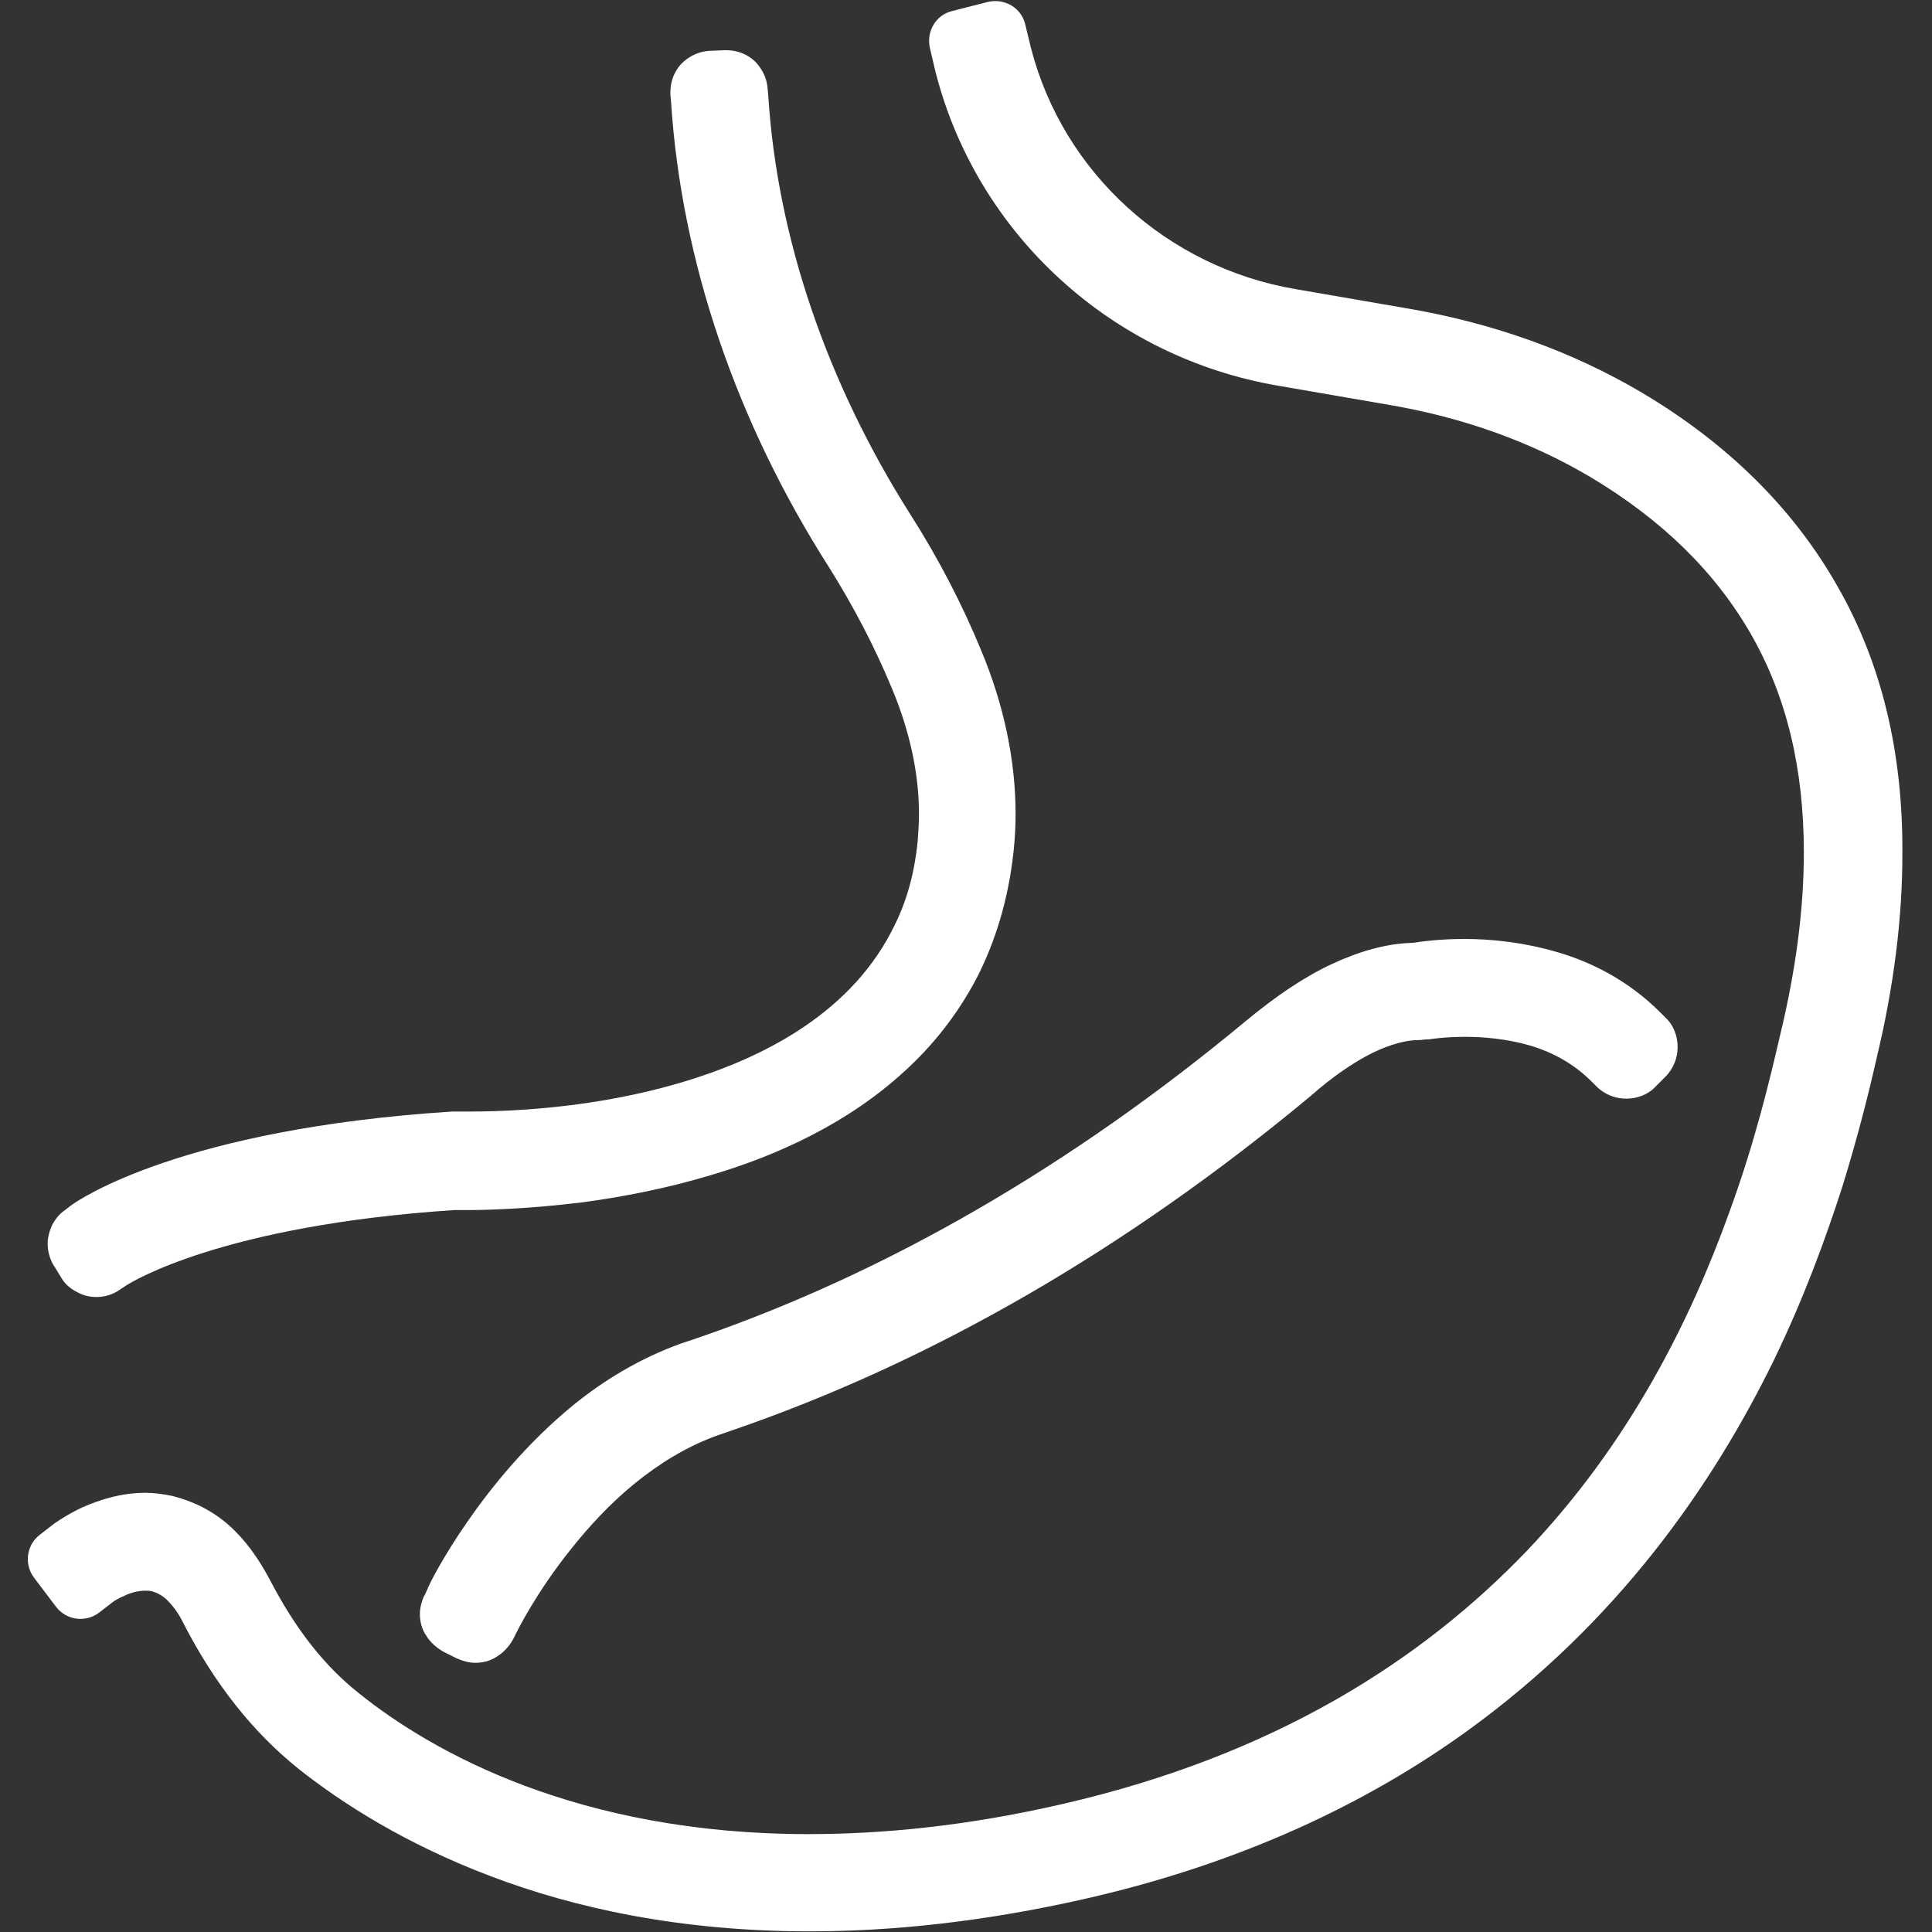
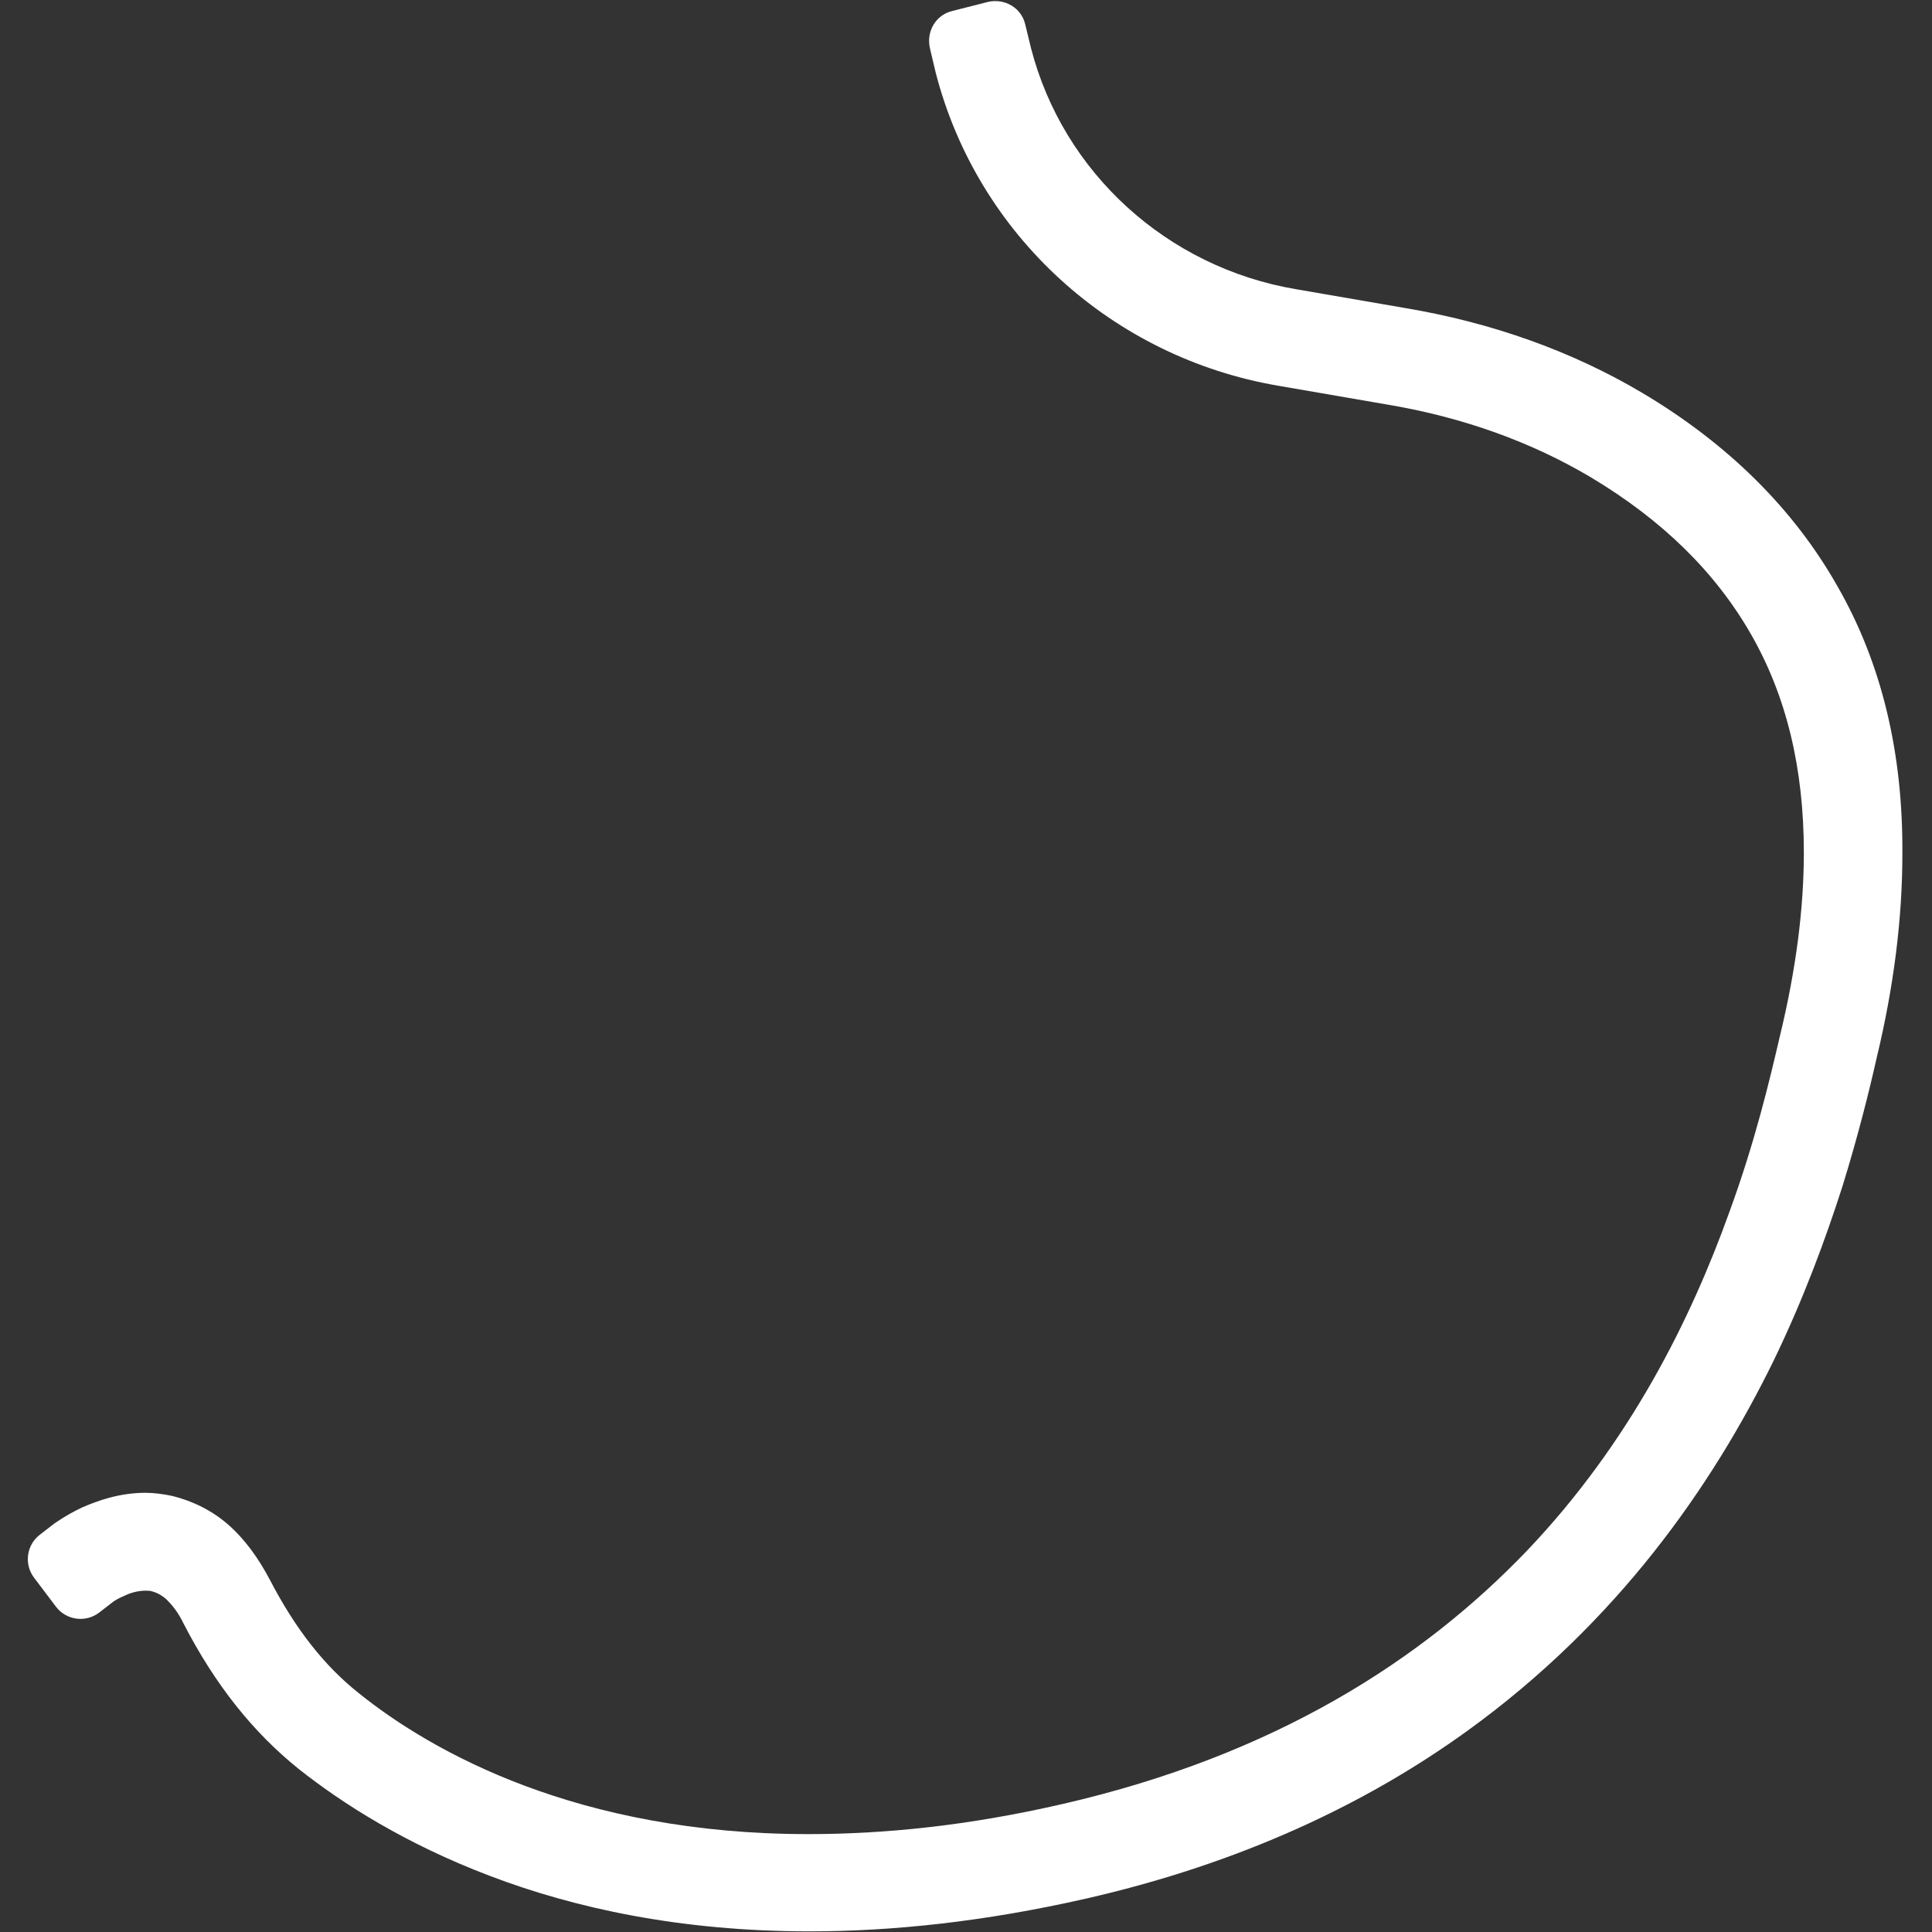
<svg xmlns="http://www.w3.org/2000/svg" version="1.1" id="Capa_1" x="0px" y="0px" viewBox="0 0 300 300" style="enable-background:new 0 0 300 300;" xml:space="preserve">
  <rect x="0" y="0" width="300" height="300" fill="#333333" stroke="none" />
  <style type="text/css">
	.st0{fill:#FFFFFF;}
	.st1{fill:none;stroke:#FFFFFF;stroke-width:2;stroke-linecap:square;stroke-miterlimit:10;}
	.st2{fill:none;stroke:#FE7A5A;stroke-width:2;stroke-linecap:square;stroke-miterlimit:10;}
	.st3{fill:#FE7A5A;}
	.st4{fill:#FC603F;}
	.st5{fill:#FB6F51;}
	.st6{fill:#FB6F51;stroke:#FC603F;stroke-width:4;stroke-miterlimit:10;}
</style>
  <g>
-     <path class="st0" d="M9.7,198.7c0.6,0.9,1.4,1.5,2.4,2c0.9,0.5,1.9,0.7,2.9,0.7c1.3,0,2.6-0.4,3.7-1.2l0.9-0.6l0,0   c0.8-0.5,14.8-9.3,50.9-11.7l0.1,0c0.4,0,1,0,1.9,0c3.3,0,9.8-0.2,17.9-1.2c6-0.8,12.9-2.1,19.9-4.2c10.5-3.1,21.4-8.1,30.2-16.2   c4.4-4,8.2-8.8,11.2-14.5c2.9-5.7,4.9-12.2,5.7-19.7c0.2-1.9,0.3-3.8,0.3-5.7c0-8.3-1.8-16.9-5.3-25.3c-3-7.3-6.7-14.4-10.9-21   c-13.1-20.6-20.8-43.2-22.2-65.2l-0.1-1.1c-0.1-1.7-0.9-3.2-2-4.3c-1.2-1.1-2.7-1.7-4.4-1.7c-0.1,0-0.3,0-0.4,0l-2.3,0.1   c-1.7,0.1-3.2,0.9-4.3,2c-1.1,1.2-1.7,2.7-1.7,4.4c0,0.1,0,0.3,0,0.4l0.1,1.1c1.6,24.7,10.1,49.7,24.6,72.4   c3.7,5.9,7,12.2,9.7,18.7c2.8,6.7,4.2,13.3,4.2,19.5c0,1.4-0.1,2.8-0.2,4.2c-0.5,5-1.7,9.3-3.6,13.1c-3.2,6.6-8.1,11.7-14,15.7   c-8.8,6-19.9,9.4-29.7,11.2c-9.8,1.8-18.4,2-22.1,2c-0.6,0-1.1,0-1.5,0c-0.2,0-0.3,0-0.4,0l-0.1,0l0,0l-0.3,0l-0.2,0l-0.4,0l0,0   c-42,2.7-58,13.7-59.2,14.6l-0.9,0.7c-0.9,0.6-1.5,1.4-2,2.3c-0.4,0.9-0.7,1.9-0.7,2.9c0,1.3,0.4,2.7,1.2,3.8L9.7,198.7z" />
    <path class="st0" d="M285.3,91c-6.8-12-17-22.1-30.3-30c-10.8-6.4-23.2-10.9-37-13.2l-16.8-2.9c-20-3.4-36.1-18.1-41.1-37.4   l-0.9-3.7c-0.6-2.6-3.2-4.1-5.8-3.5l-5.5,1.4c-2.6,0.6-4.1,3.2-3.5,5.8l0.9,3.8l0,0c6.5,25.2,27.4,44.2,53.2,48.6l16.8,2.9   c12,2,22.6,5.9,31.7,11.3c11.2,6.7,19.4,14.8,24.9,24.4c5.5,9.6,8.2,20.8,8.2,33.9c0,8.6-1.2,18.1-3.7,28.4   c-1.6,6.9-3.9,16.6-7.9,27.5c-5.9,16.4-15.3,35.6-31.4,52.5c-16.2,16.9-39,31.7-72,39.3c-14.7,3.4-27.8,4.7-39.6,4.7   c-17.9,0-32.5-3.2-44-7.5c-11.5-4.3-20.1-9.8-25.8-14.4c-5.3-4.2-9.8-9.9-13.8-17.6c-1.8-3.4-3.9-6.3-6.4-8.5   c-2.5-2.2-5.5-3.7-8.7-4.5c-1.4-0.3-2.9-0.5-4.2-0.5c-4,0-7.4,1.2-9.9,2.3c-2.5,1.2-4,2.3-4.3,2.5l0,0l-2.2,1.7   c-2.1,1.6-2.5,4.6-0.9,6.7l3.4,4.5c1.6,2.1,4.6,2.5,6.7,0.9l2.2-1.7c0,0,0.7-0.5,1.7-0.9c1-0.5,2.2-0.8,3.3-0.8c0.3,0,0.7,0,1,0.1   l0,0c0.7,0.2,1.4,0.5,2.3,1.3c0.8,0.8,1.8,2,2.6,3.7c4.9,9.5,10.8,16.9,17.9,22.6c6.7,5.3,16.5,11.6,29.7,16.6   c13.1,5,29.6,8.6,49.6,8.6c12.9,0,27.2-1.5,43-5.1c24.1-5.5,43.6-14.8,59.1-26c23.4-16.9,38.1-38.1,47.6-57.5   c4.7-9.7,8.1-19,10.7-27.1c2.5-8.1,4.2-15,5.3-19.9c2.7-11.2,4-21.8,4-31.7C295.5,116.9,292.2,103,285.3,91z" />
-     <path class="st0" d="M213.1,163.5c2.9-1.4,5.3-2,7.2-2h0.2l0.9-0.1l0.2,0l0.2,0c0,0,0.6-0.1,1.6-0.2c1-0.1,2.4-0.2,4.1-0.2   c2.8,0,6.4,0.3,9.9,1.3c3.5,1,6.9,2.8,9.7,5.6l0.8,0.8c1.3,1.3,3,1.9,4.6,1.9c1.7,0,3.4-0.6,4.6-1.9l1.5-1.5c1.3-1.3,1.9-3,1.9-4.6   c0-1.7-0.6-3.4-1.9-4.6l-0.8-0.8c-4.8-4.8-10.4-7.7-15.8-9.3c-5.4-1.6-10.5-2.1-14.6-2.1c-3.8,0-6.7,0.4-8,0.6   c-4.1,0.1-8.3,1.3-12.6,3.3c-4.3,2-8.7,5-13.3,8.8c-27.2,22.6-55.9,39.2-85.3,49.3l-2.4,0.8l0,0c-6.4,2.3-12,5.7-16.8,9.6   c-7.2,5.9-12.7,12.7-16.5,18.2c-3.8,5.5-5.9,9.7-6.1,10.3l0,0l-0.5,1.1l0-0.1c-0.4,0.9-0.7,1.9-0.7,2.9c0,1.2,0.3,2.4,1,3.4   c0.6,1,1.6,1.9,2.7,2.5l2,1l0,0c0.9,0.4,1.9,0.7,2.9,0.7c1.2,0,2.4-0.3,3.4-1c1-0.6,1.9-1.6,2.5-2.7l0.5-1c0.1-0.2,3.1-6.3,8.5-13   c2.7-3.4,6-7,9.8-10.1c3.8-3.1,8-5.7,12.6-7.4l0,0l2.3-0.8l0,0c31.3-10.7,61.6-28.3,90.1-52C207,167.1,210.3,164.9,213.1,163.5z" />
  </g>
</svg>